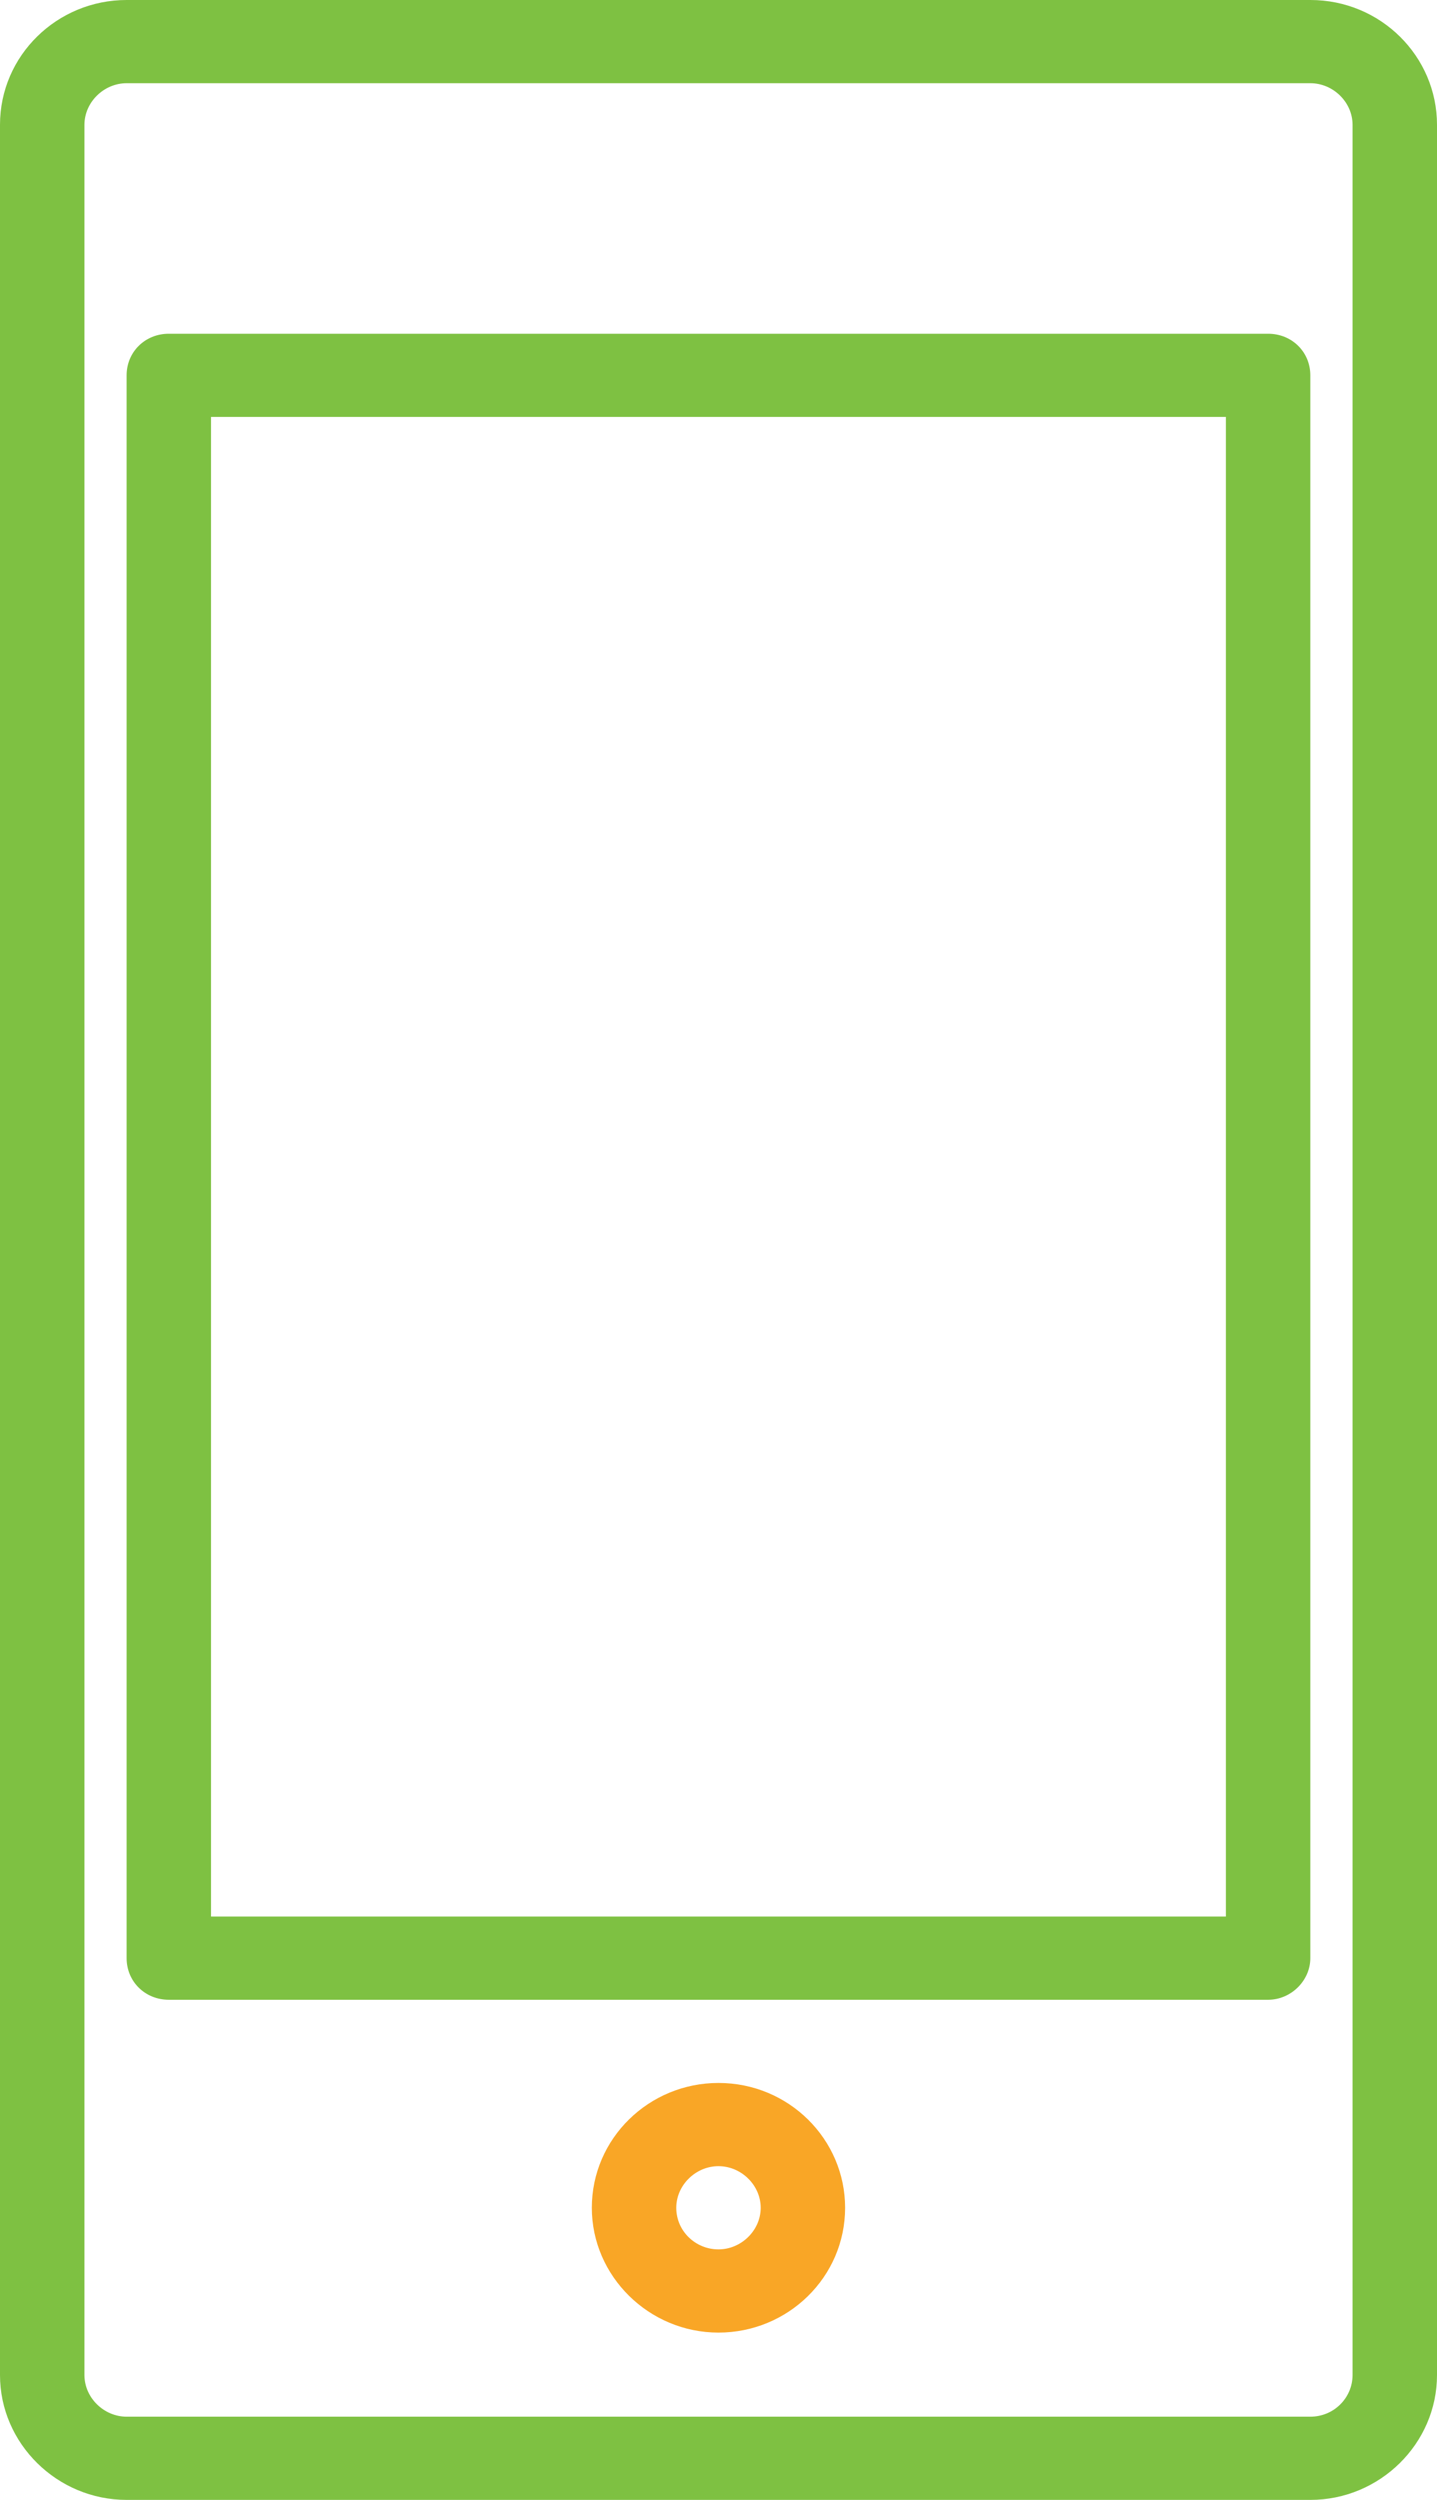
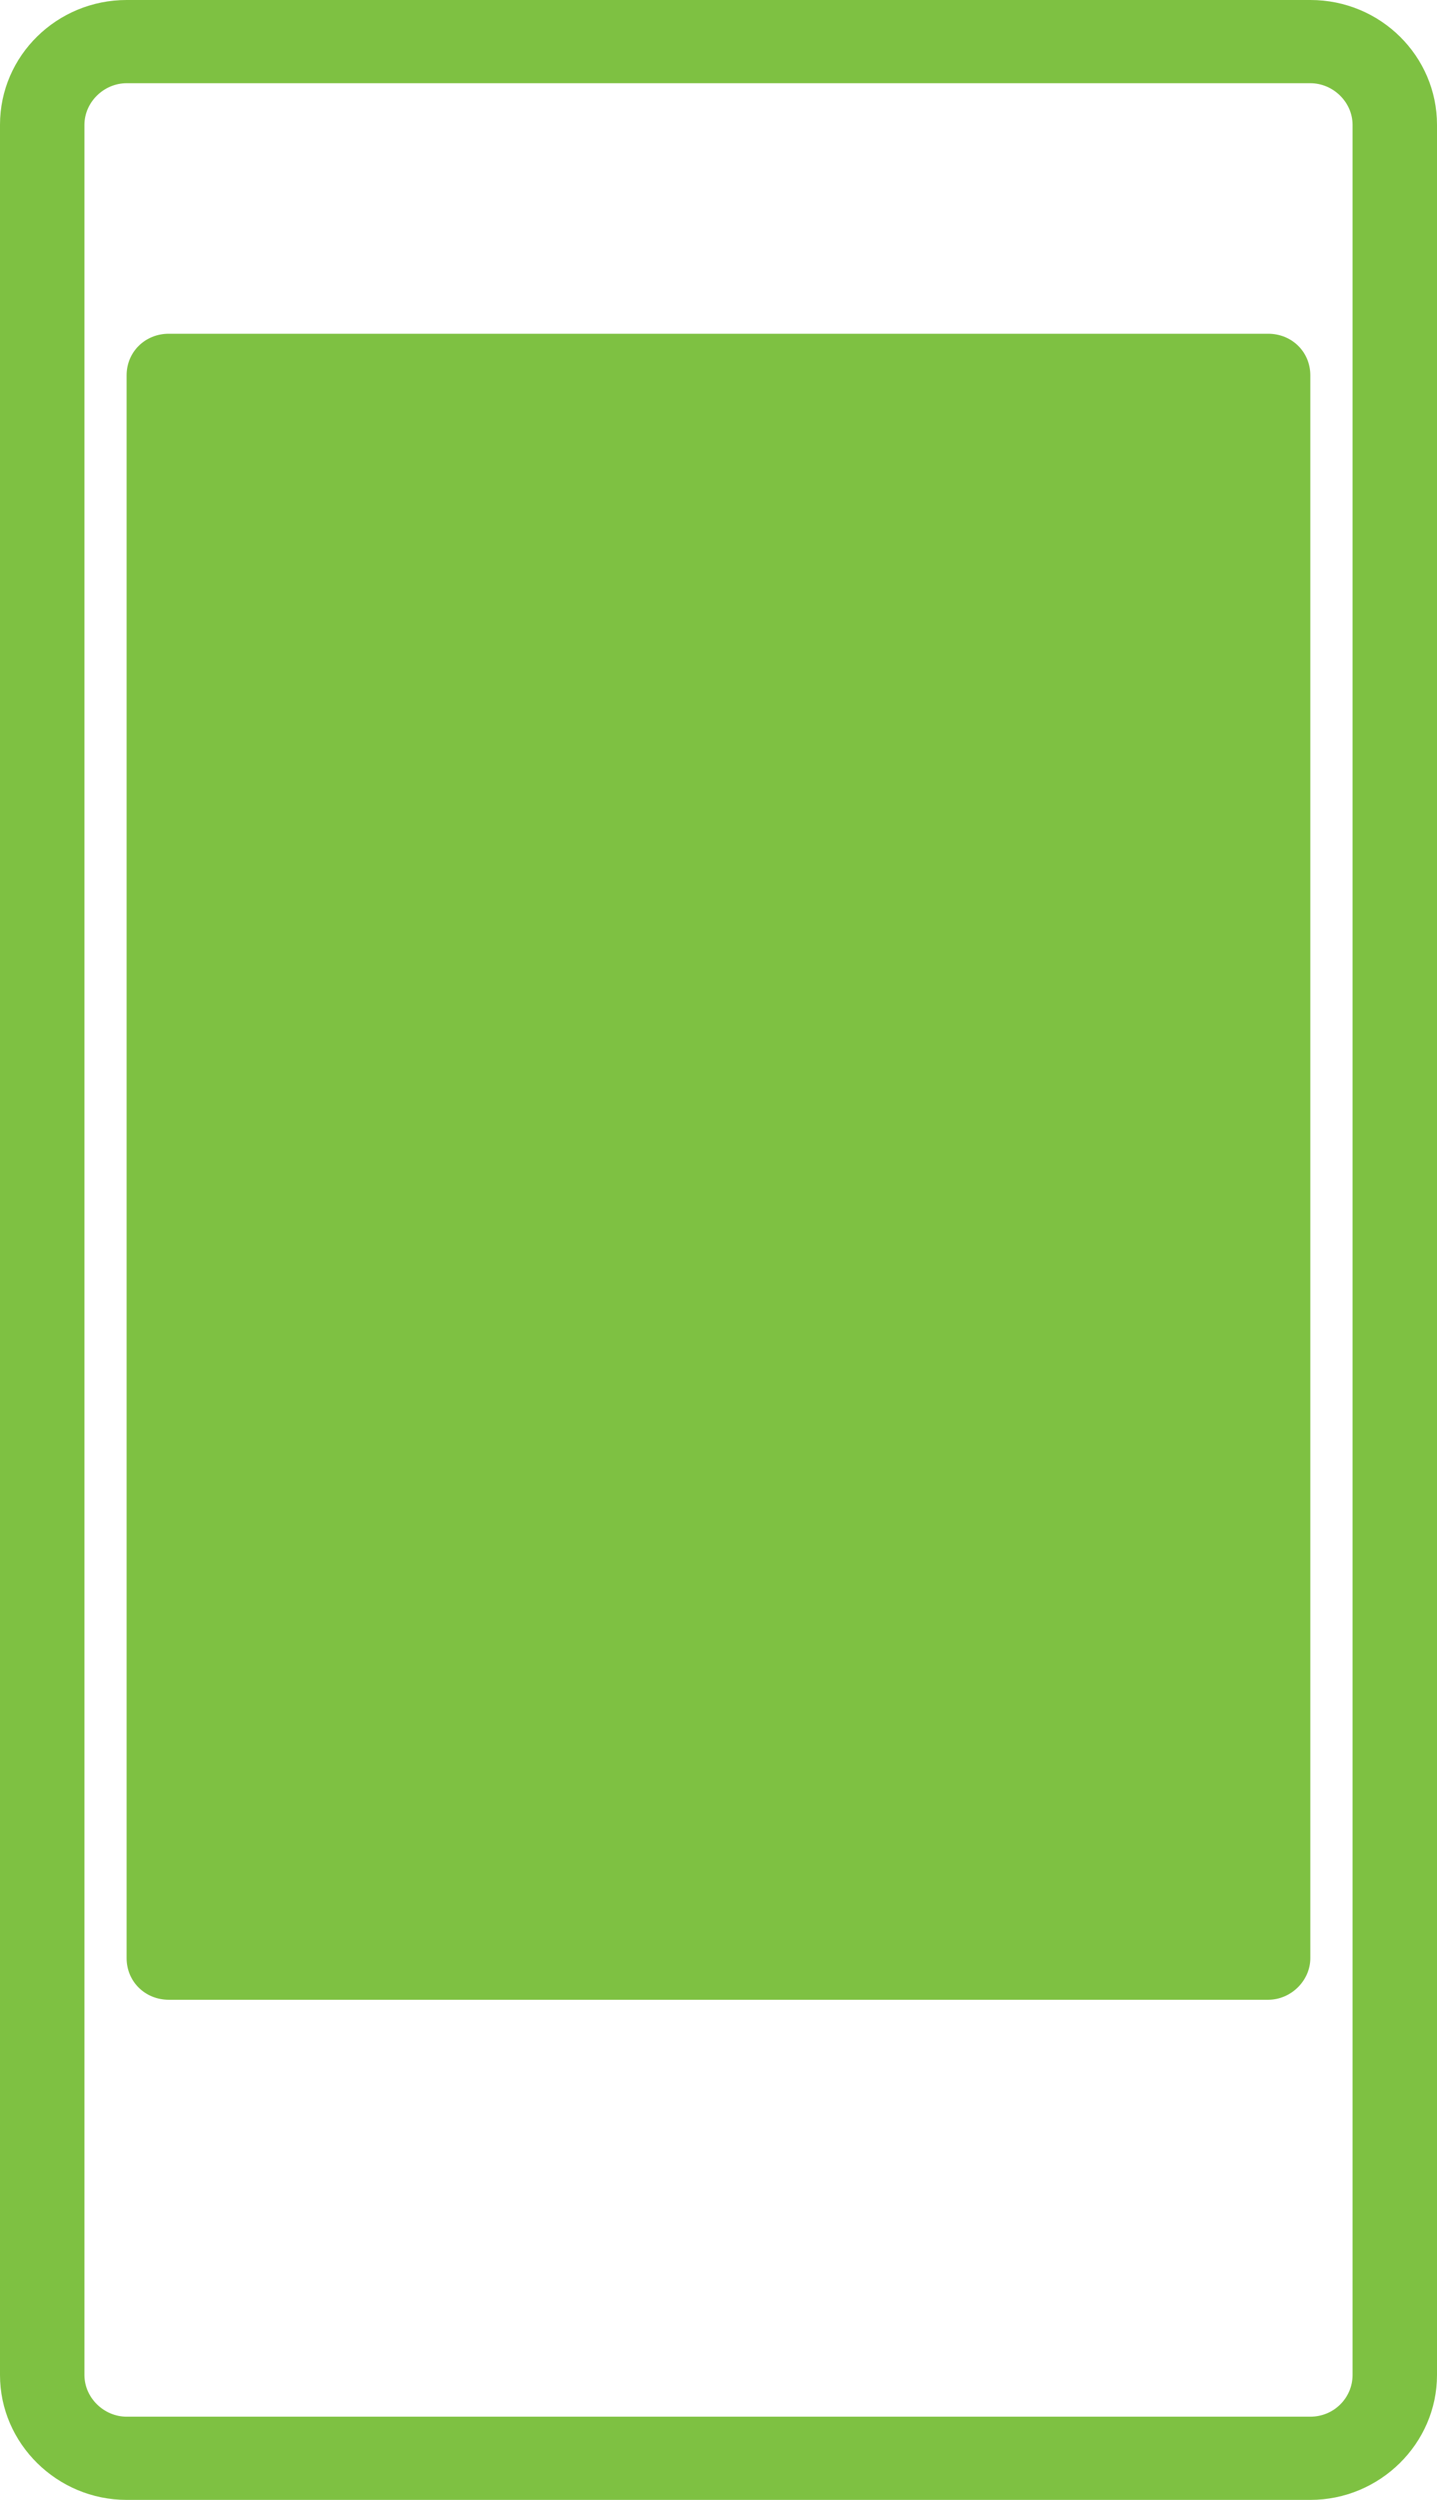
<svg xmlns="http://www.w3.org/2000/svg" width="46" height="80" viewBox="0 0 46 80" fill="none">
  <path d="M41.946 80H4.054C1.83 80 0 78.197 0 76.005V3.994C0 1.775 1.83 0 4.054 0H41.946C44.198 0 46 1.803 46 3.994V76.005C46 78.197 44.17 80 41.946 80ZM4.054 2.663C3.322 2.663 2.703 3.273 2.703 3.994V76.005C2.703 76.727 3.322 77.337 4.054 77.337H41.946C42.706 77.337 43.297 76.727 43.297 76.005V3.994C43.297 3.273 42.678 2.663 41.946 2.663H4.054Z" fill="#7EC142" />
-   <path d="M40.594 63.995H5.404C4.644 63.995 4.053 63.412 4.053 62.663V12.011C4.053 11.262 4.644 10.68 5.404 10.68H40.594C41.354 10.68 41.945 11.262 41.945 12.011V62.663C41.945 63.384 41.326 63.995 40.594 63.995ZM6.755 61.332H39.242V13.343H6.755V61.332Z" fill="#7EC142" />
-   <path d="M22.999 74.646C20.775 74.646 18.945 72.843 18.945 70.652C18.945 68.433 20.775 66.657 22.999 66.657C25.251 66.657 27.053 68.46 27.053 70.652C27.053 72.871 25.223 74.646 22.999 74.646ZM22.999 69.32C22.267 69.32 21.648 69.931 21.648 70.652C21.648 71.401 22.267 71.983 22.999 71.983C23.731 71.983 24.351 71.373 24.351 70.652C24.351 69.931 23.731 69.32 22.999 69.32Z" fill="#F9A626" />
+   <path d="M40.594 63.995H5.404C4.644 63.995 4.053 63.412 4.053 62.663V12.011C4.053 11.262 4.644 10.68 5.404 10.68H40.594C41.354 10.68 41.945 11.262 41.945 12.011V62.663C41.945 63.384 41.326 63.995 40.594 63.995ZM6.755 61.332V13.343H6.755V61.332Z" fill="#7EC142" />
</svg>